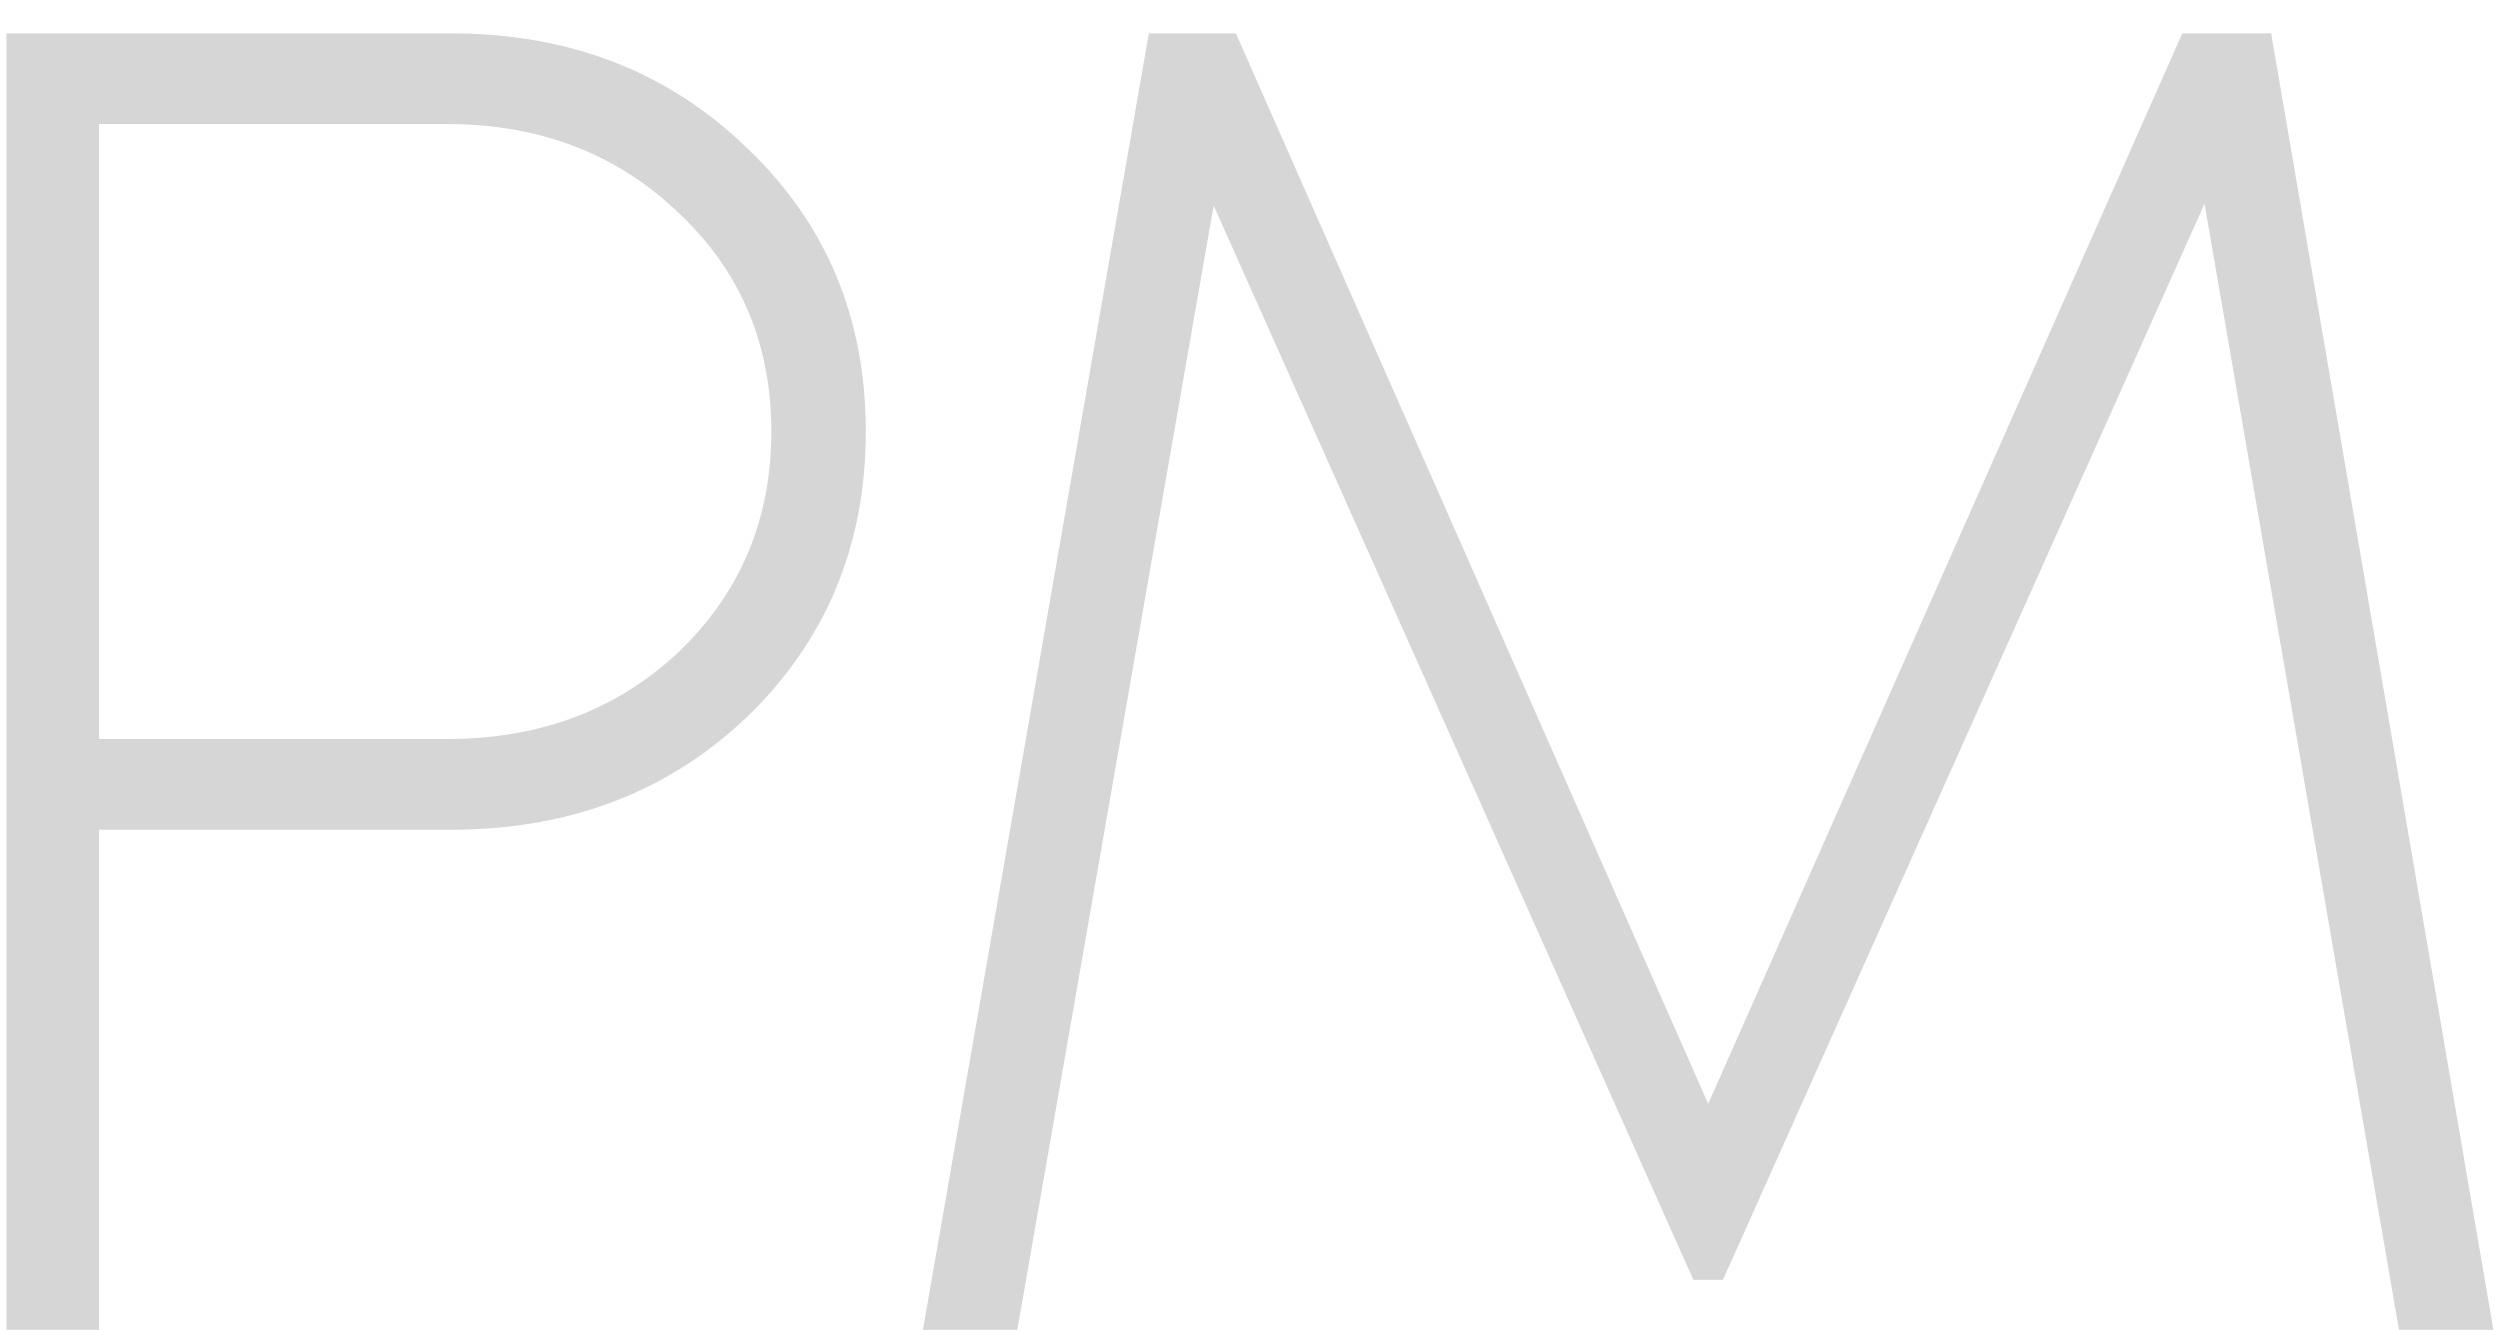
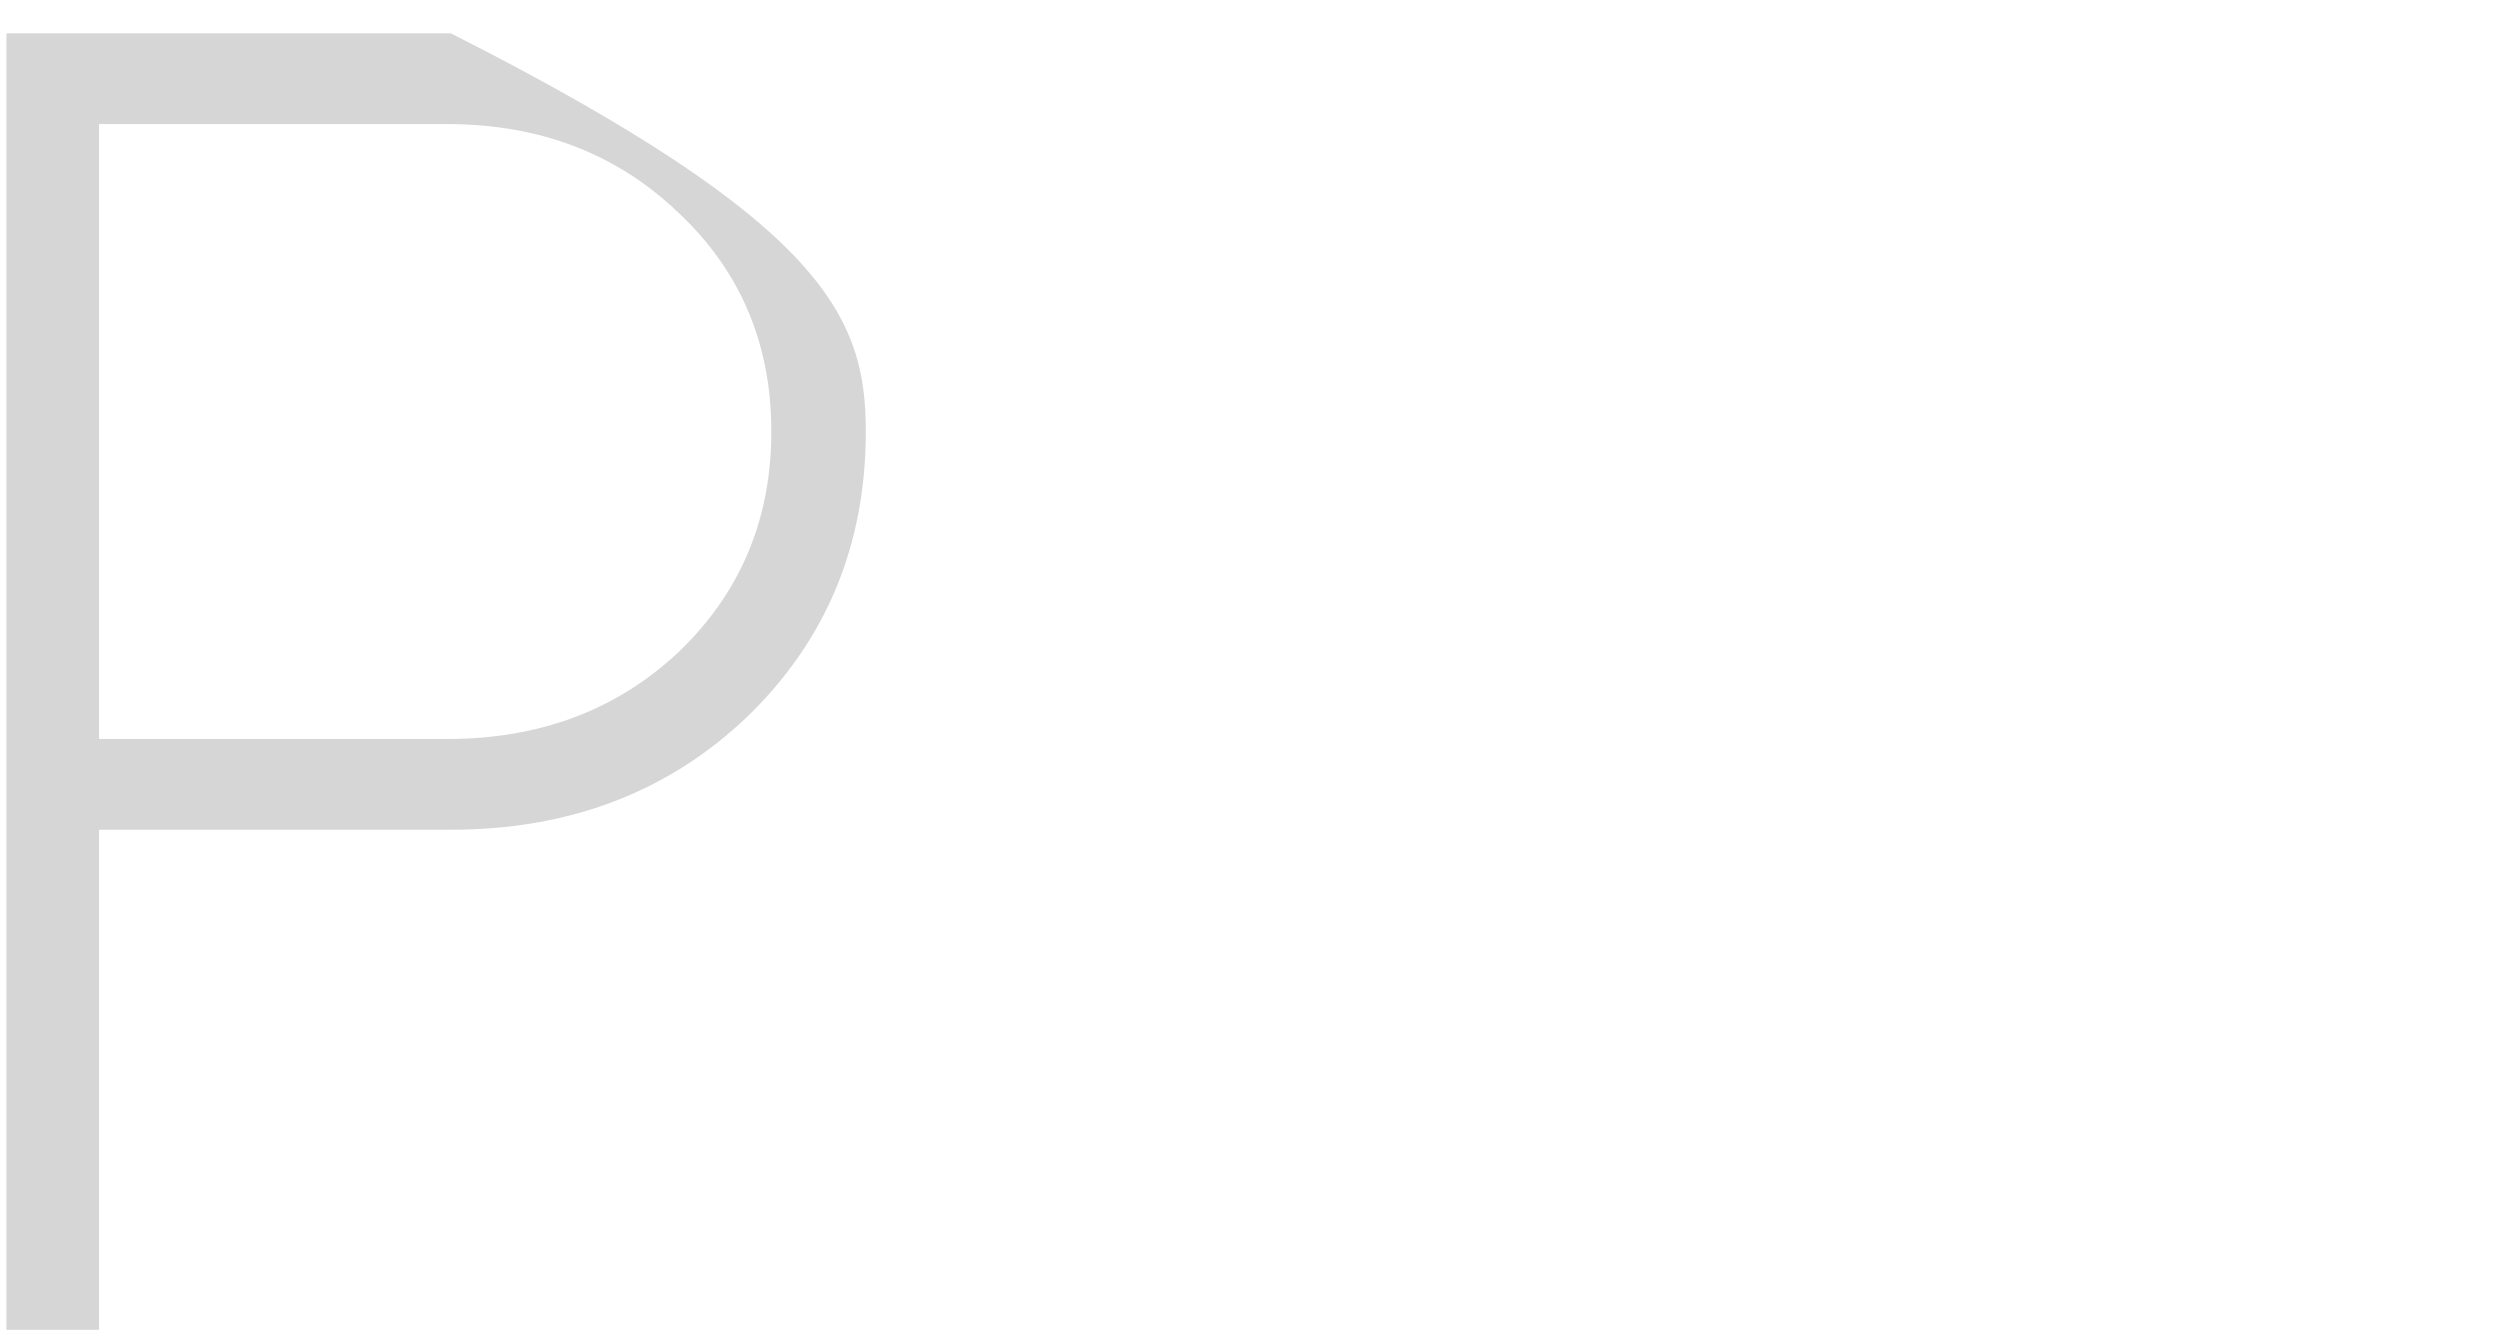
<svg xmlns="http://www.w3.org/2000/svg" width="47" height="25" viewBox="0 0 47 25" fill="none">
-   <path d="M46.876 25H45.101L41.445 3.83L32.392 24.06H31.835L22.817 3.865L19.126 25H17.351L21.598 0.627H23.235L32.114 20.752L41.027 0.627H42.698L46.876 25Z" fill="#D6D6D6" />
-   <path d="M8.477 0.627C10.706 0.627 12.563 1.347 14.048 2.786C15.534 4.202 16.277 5.977 16.277 8.113C16.277 10.248 15.534 12.036 14.048 13.475C12.563 14.891 10.706 15.599 8.477 15.599H1.862V25H0.121V0.627H8.477ZM8.408 13.893C10.149 13.893 11.6 13.347 12.76 12.256C13.921 11.142 14.501 9.761 14.501 8.113C14.501 6.465 13.921 5.095 12.76 4.004C11.6 2.89 10.149 2.333 8.408 2.333H1.862V13.893H8.408Z" fill="#D6D6D6" />
+   <path d="M8.477 0.627C15.534 4.202 16.277 5.977 16.277 8.113C16.277 10.248 15.534 12.036 14.048 13.475C12.563 14.891 10.706 15.599 8.477 15.599H1.862V25H0.121V0.627H8.477ZM8.408 13.893C10.149 13.893 11.6 13.347 12.76 12.256C13.921 11.142 14.501 9.761 14.501 8.113C14.501 6.465 13.921 5.095 12.76 4.004C11.6 2.89 10.149 2.333 8.408 2.333H1.862V13.893H8.408Z" fill="#D6D6D6" />
</svg>